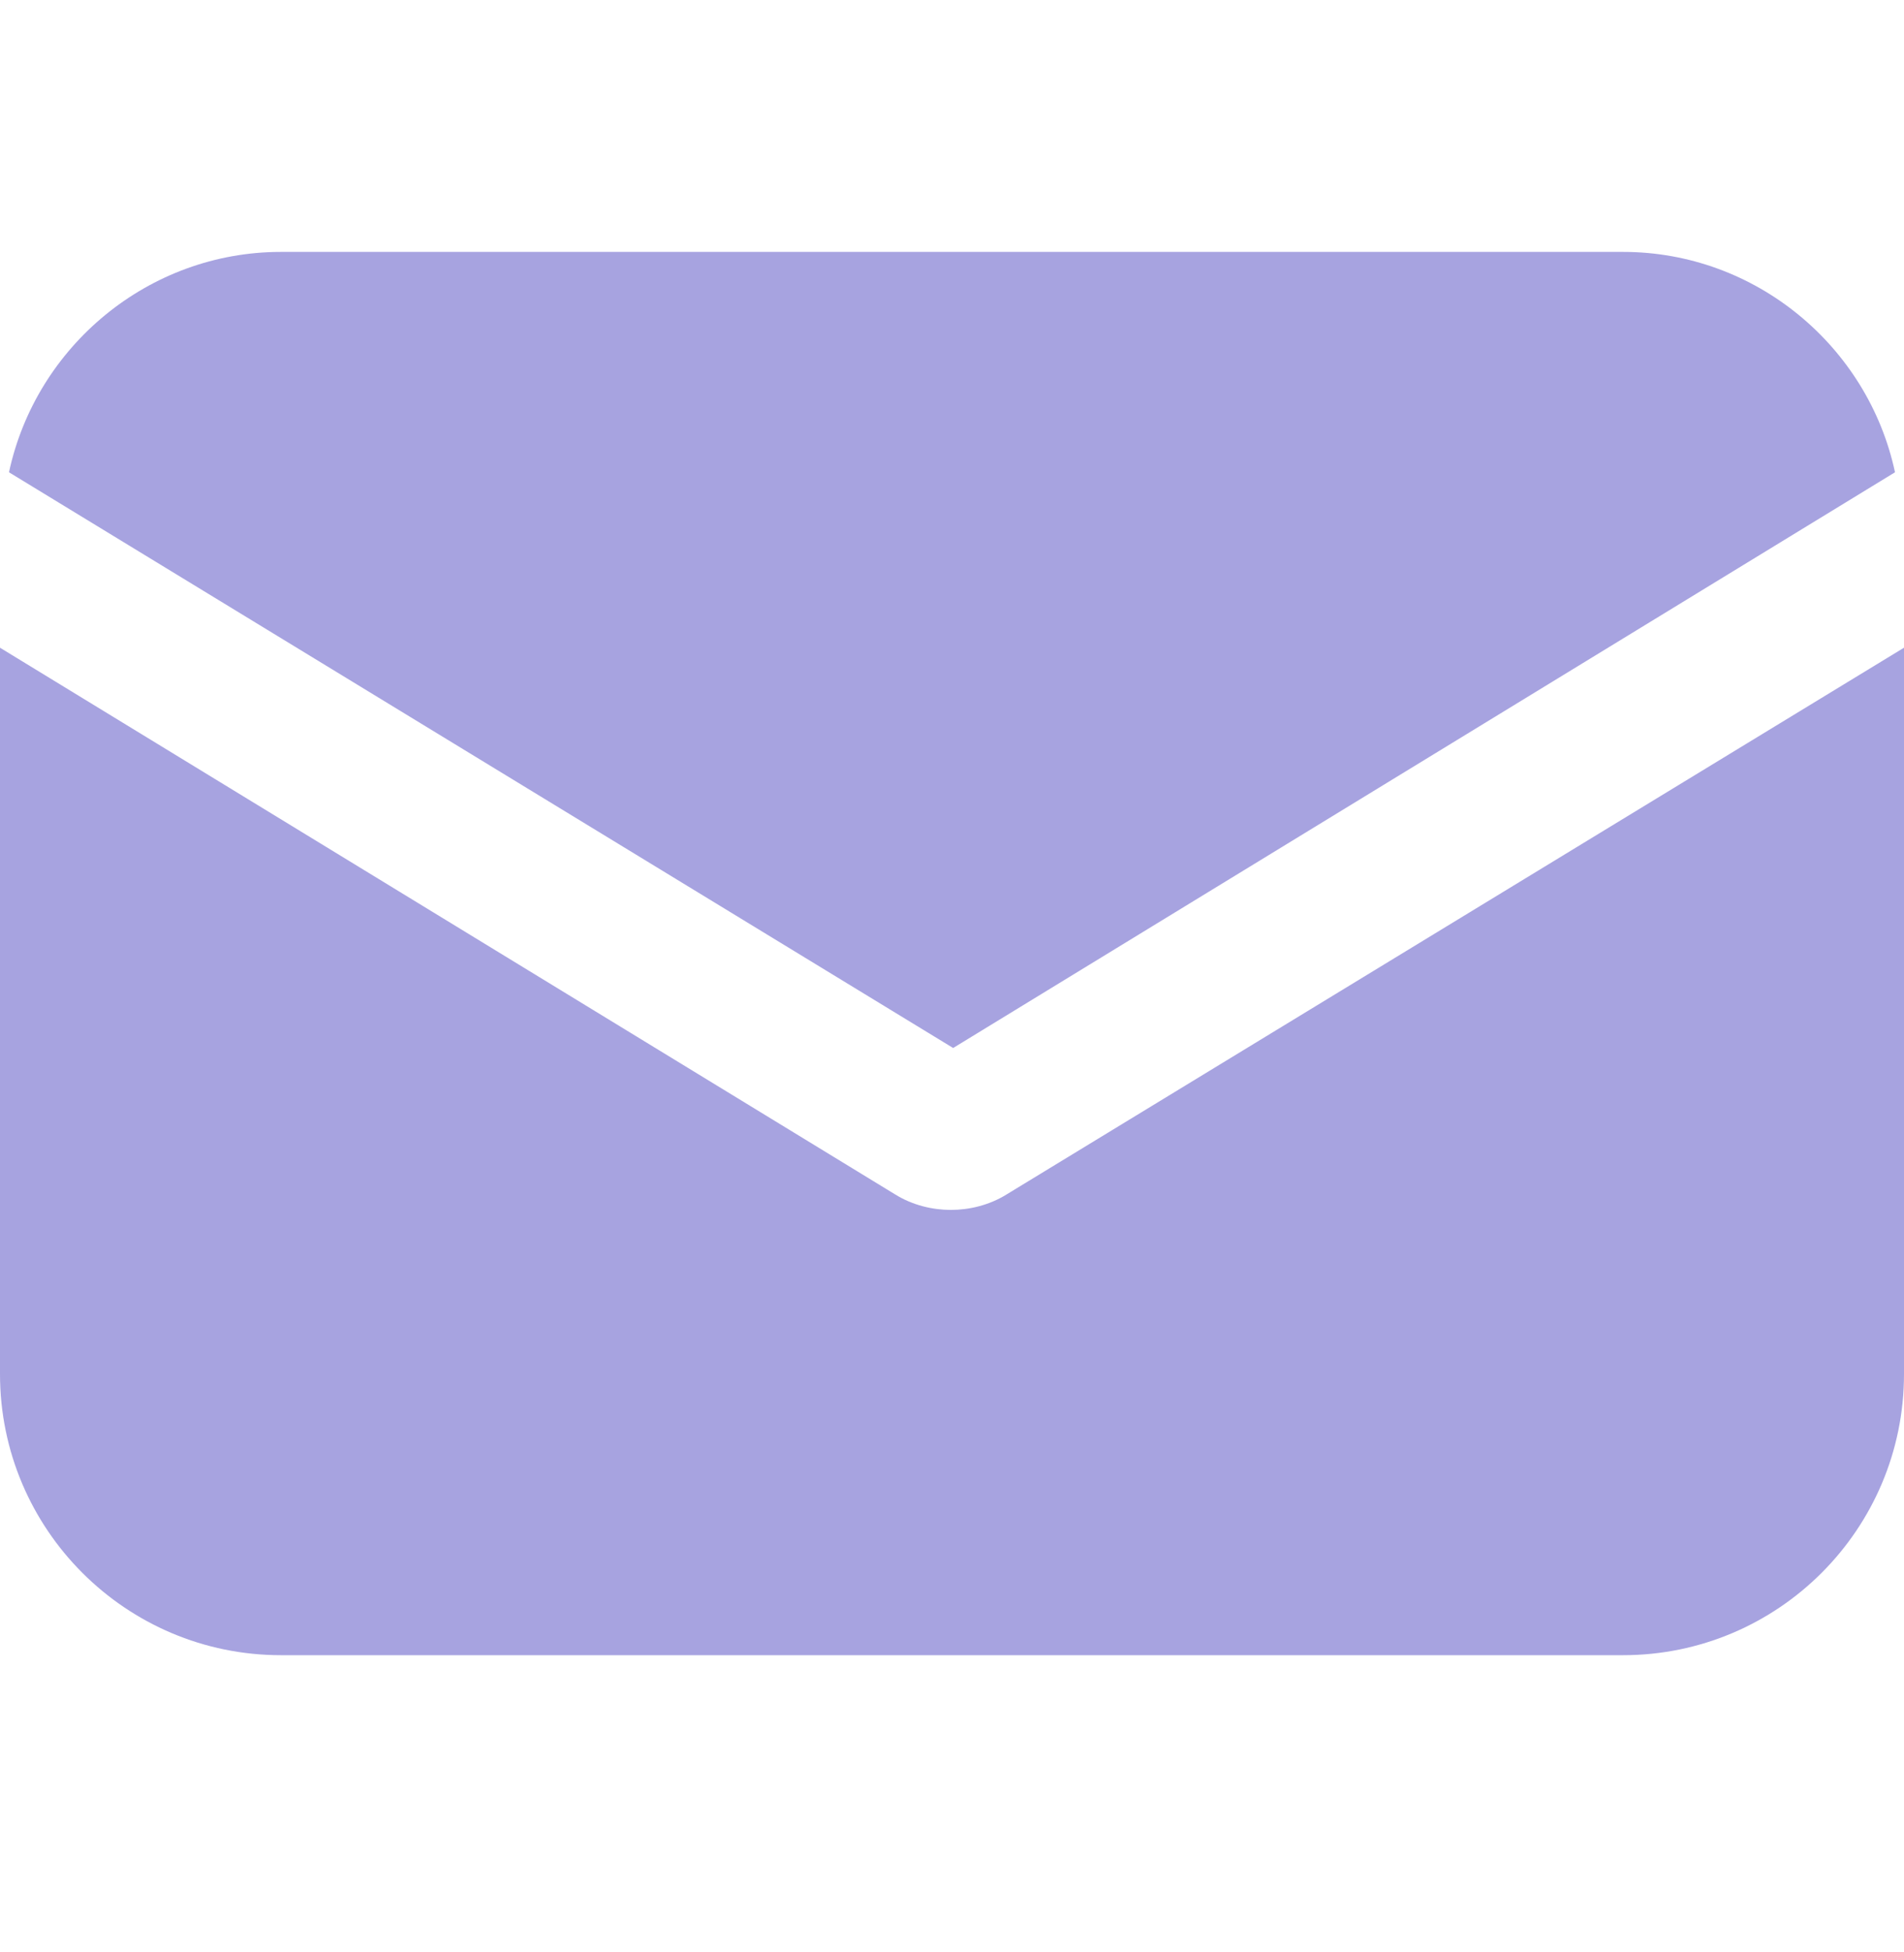
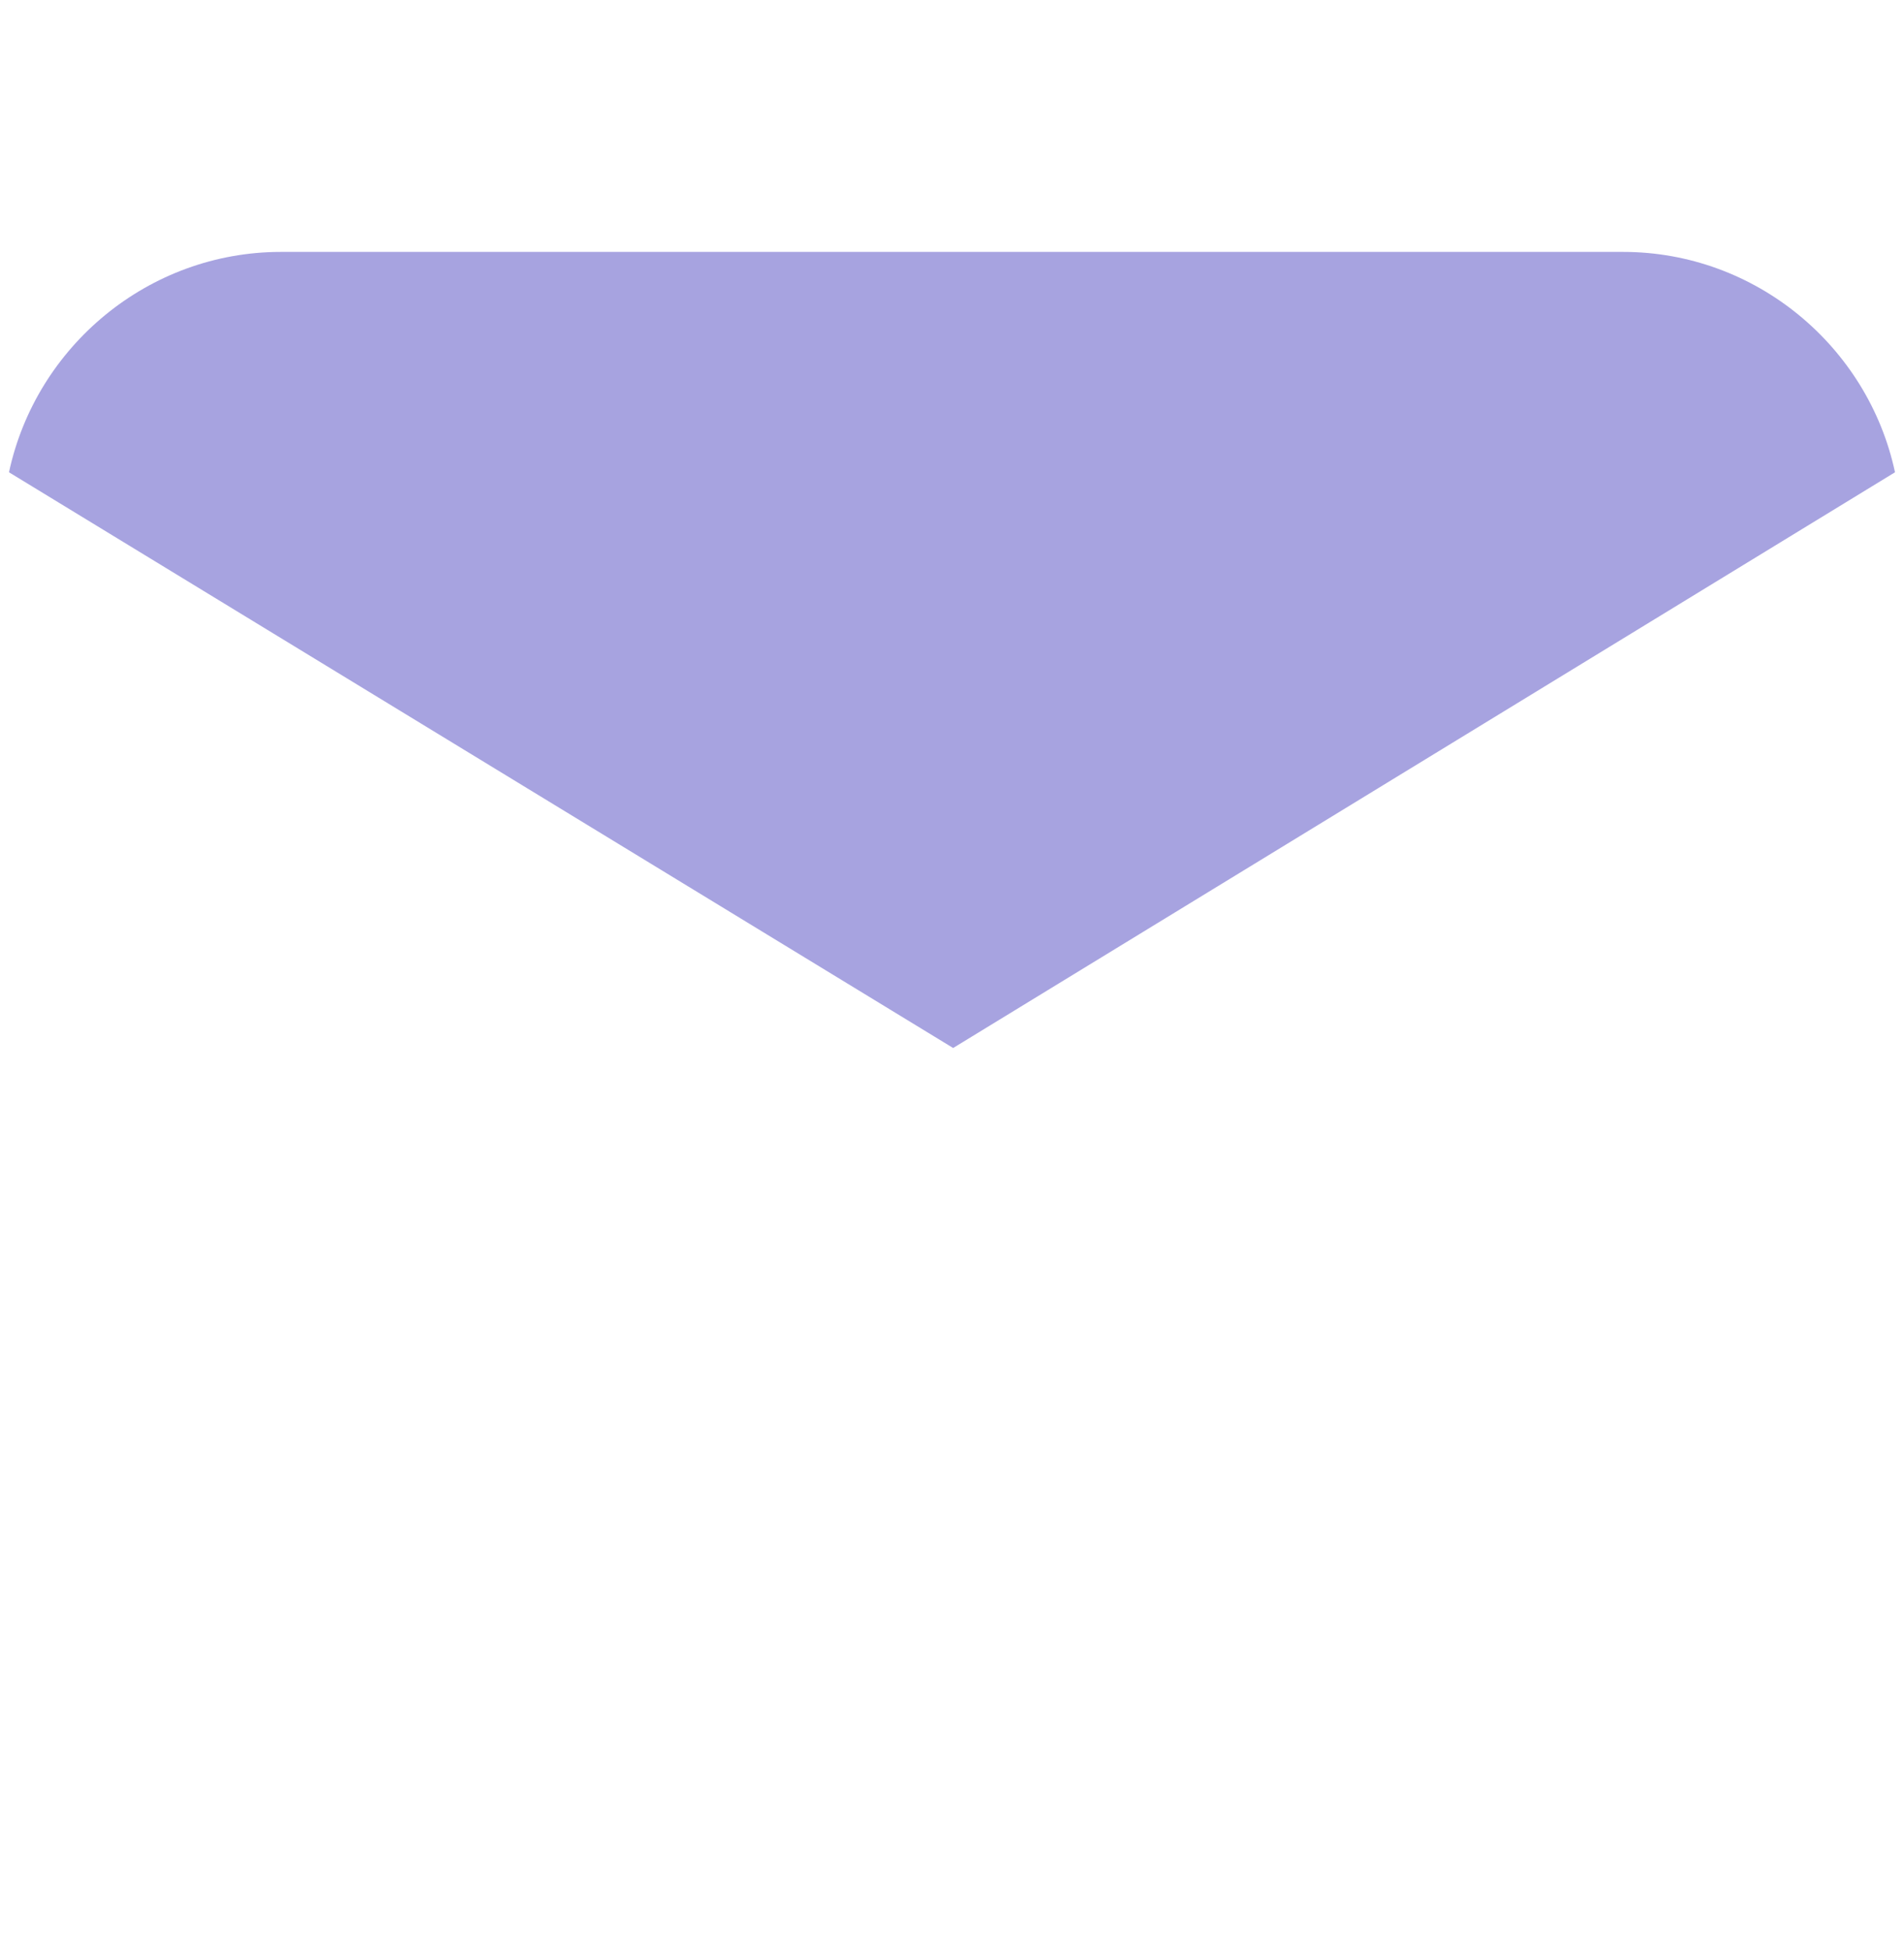
<svg xmlns="http://www.w3.org/2000/svg" width="40" height="41" viewBox="0 0 40 41" fill="none">
-   <path d="M21.157 25.077C20.779 25.314 20.354 25.408 19.976 25.408C19.599 25.408 19.174 25.314 18.796 25.077L0 13.602V28.855C0 32.114 2.645 34.759 5.903 34.759H34.097C37.355 34.759 40 32.114 40 28.855V13.602L21.157 25.077Z" fill="#A7A3E0" />
  <path d="M34.097 5.29H5.903C3.117 5.29 0.756 7.274 0.189 9.918L20.024 22.008L39.811 9.918C39.245 7.274 36.883 5.29 34.097 5.29Z" fill="#A7A3E0" />
</svg>